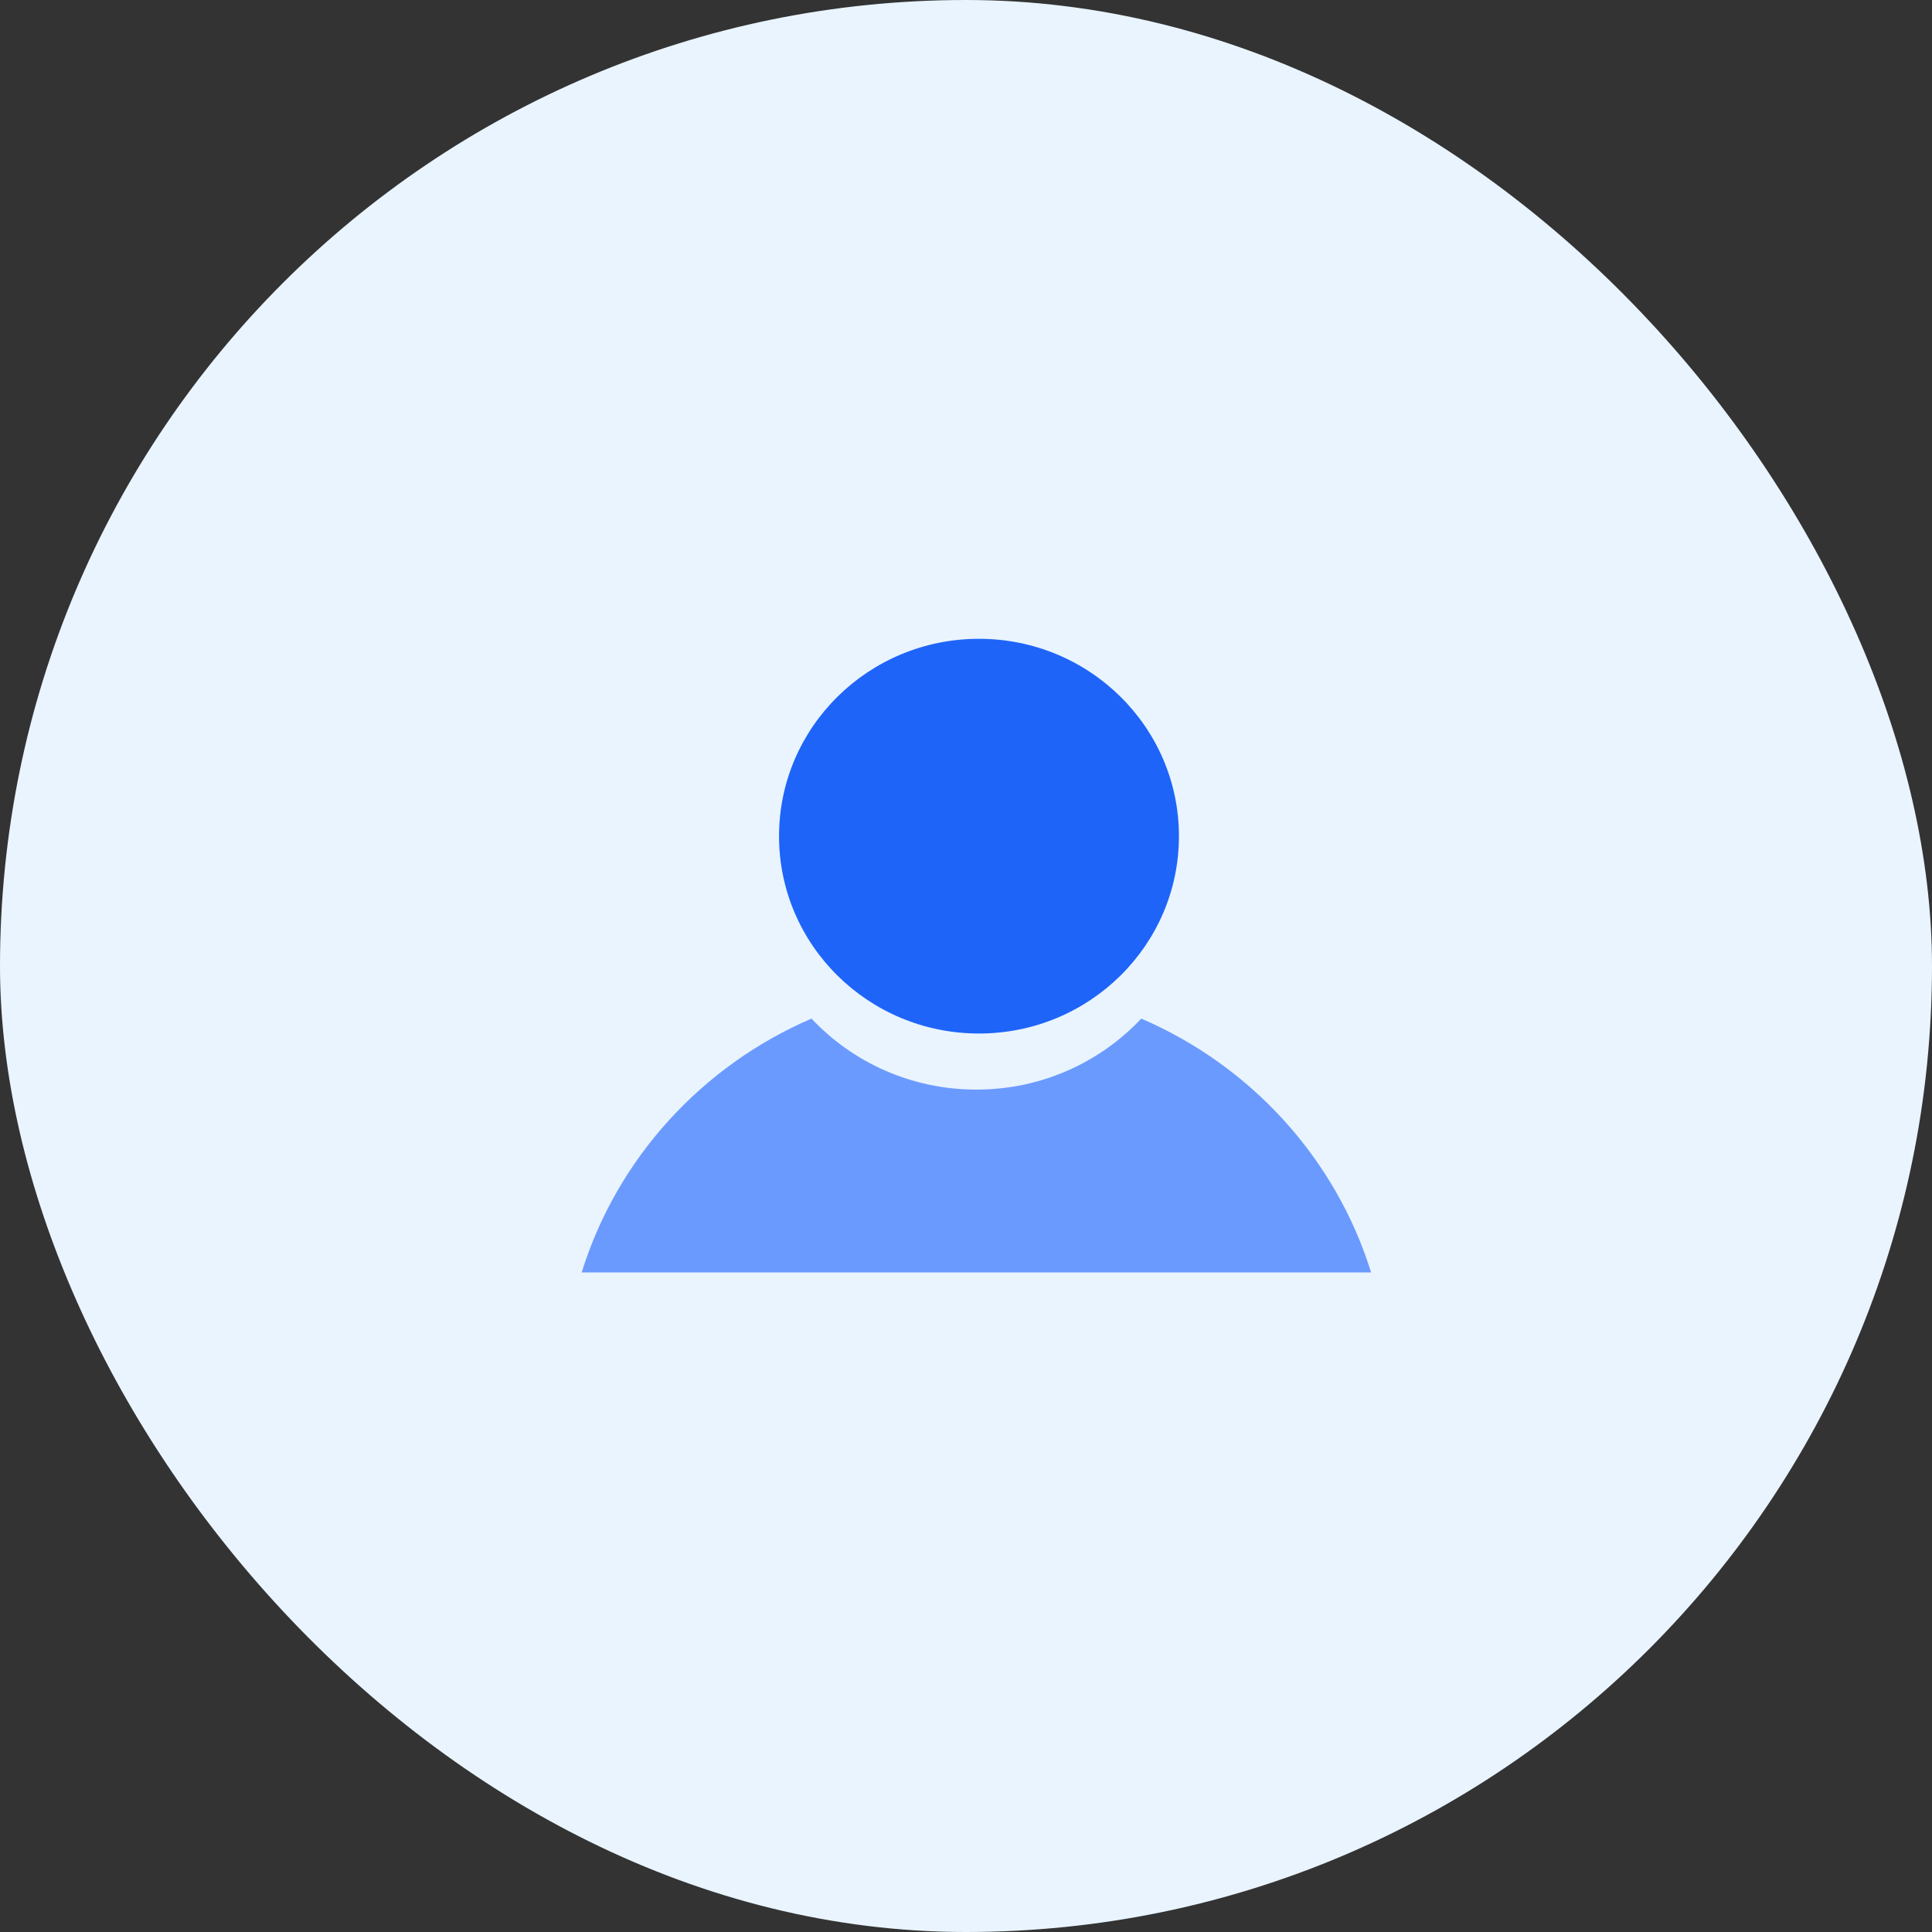
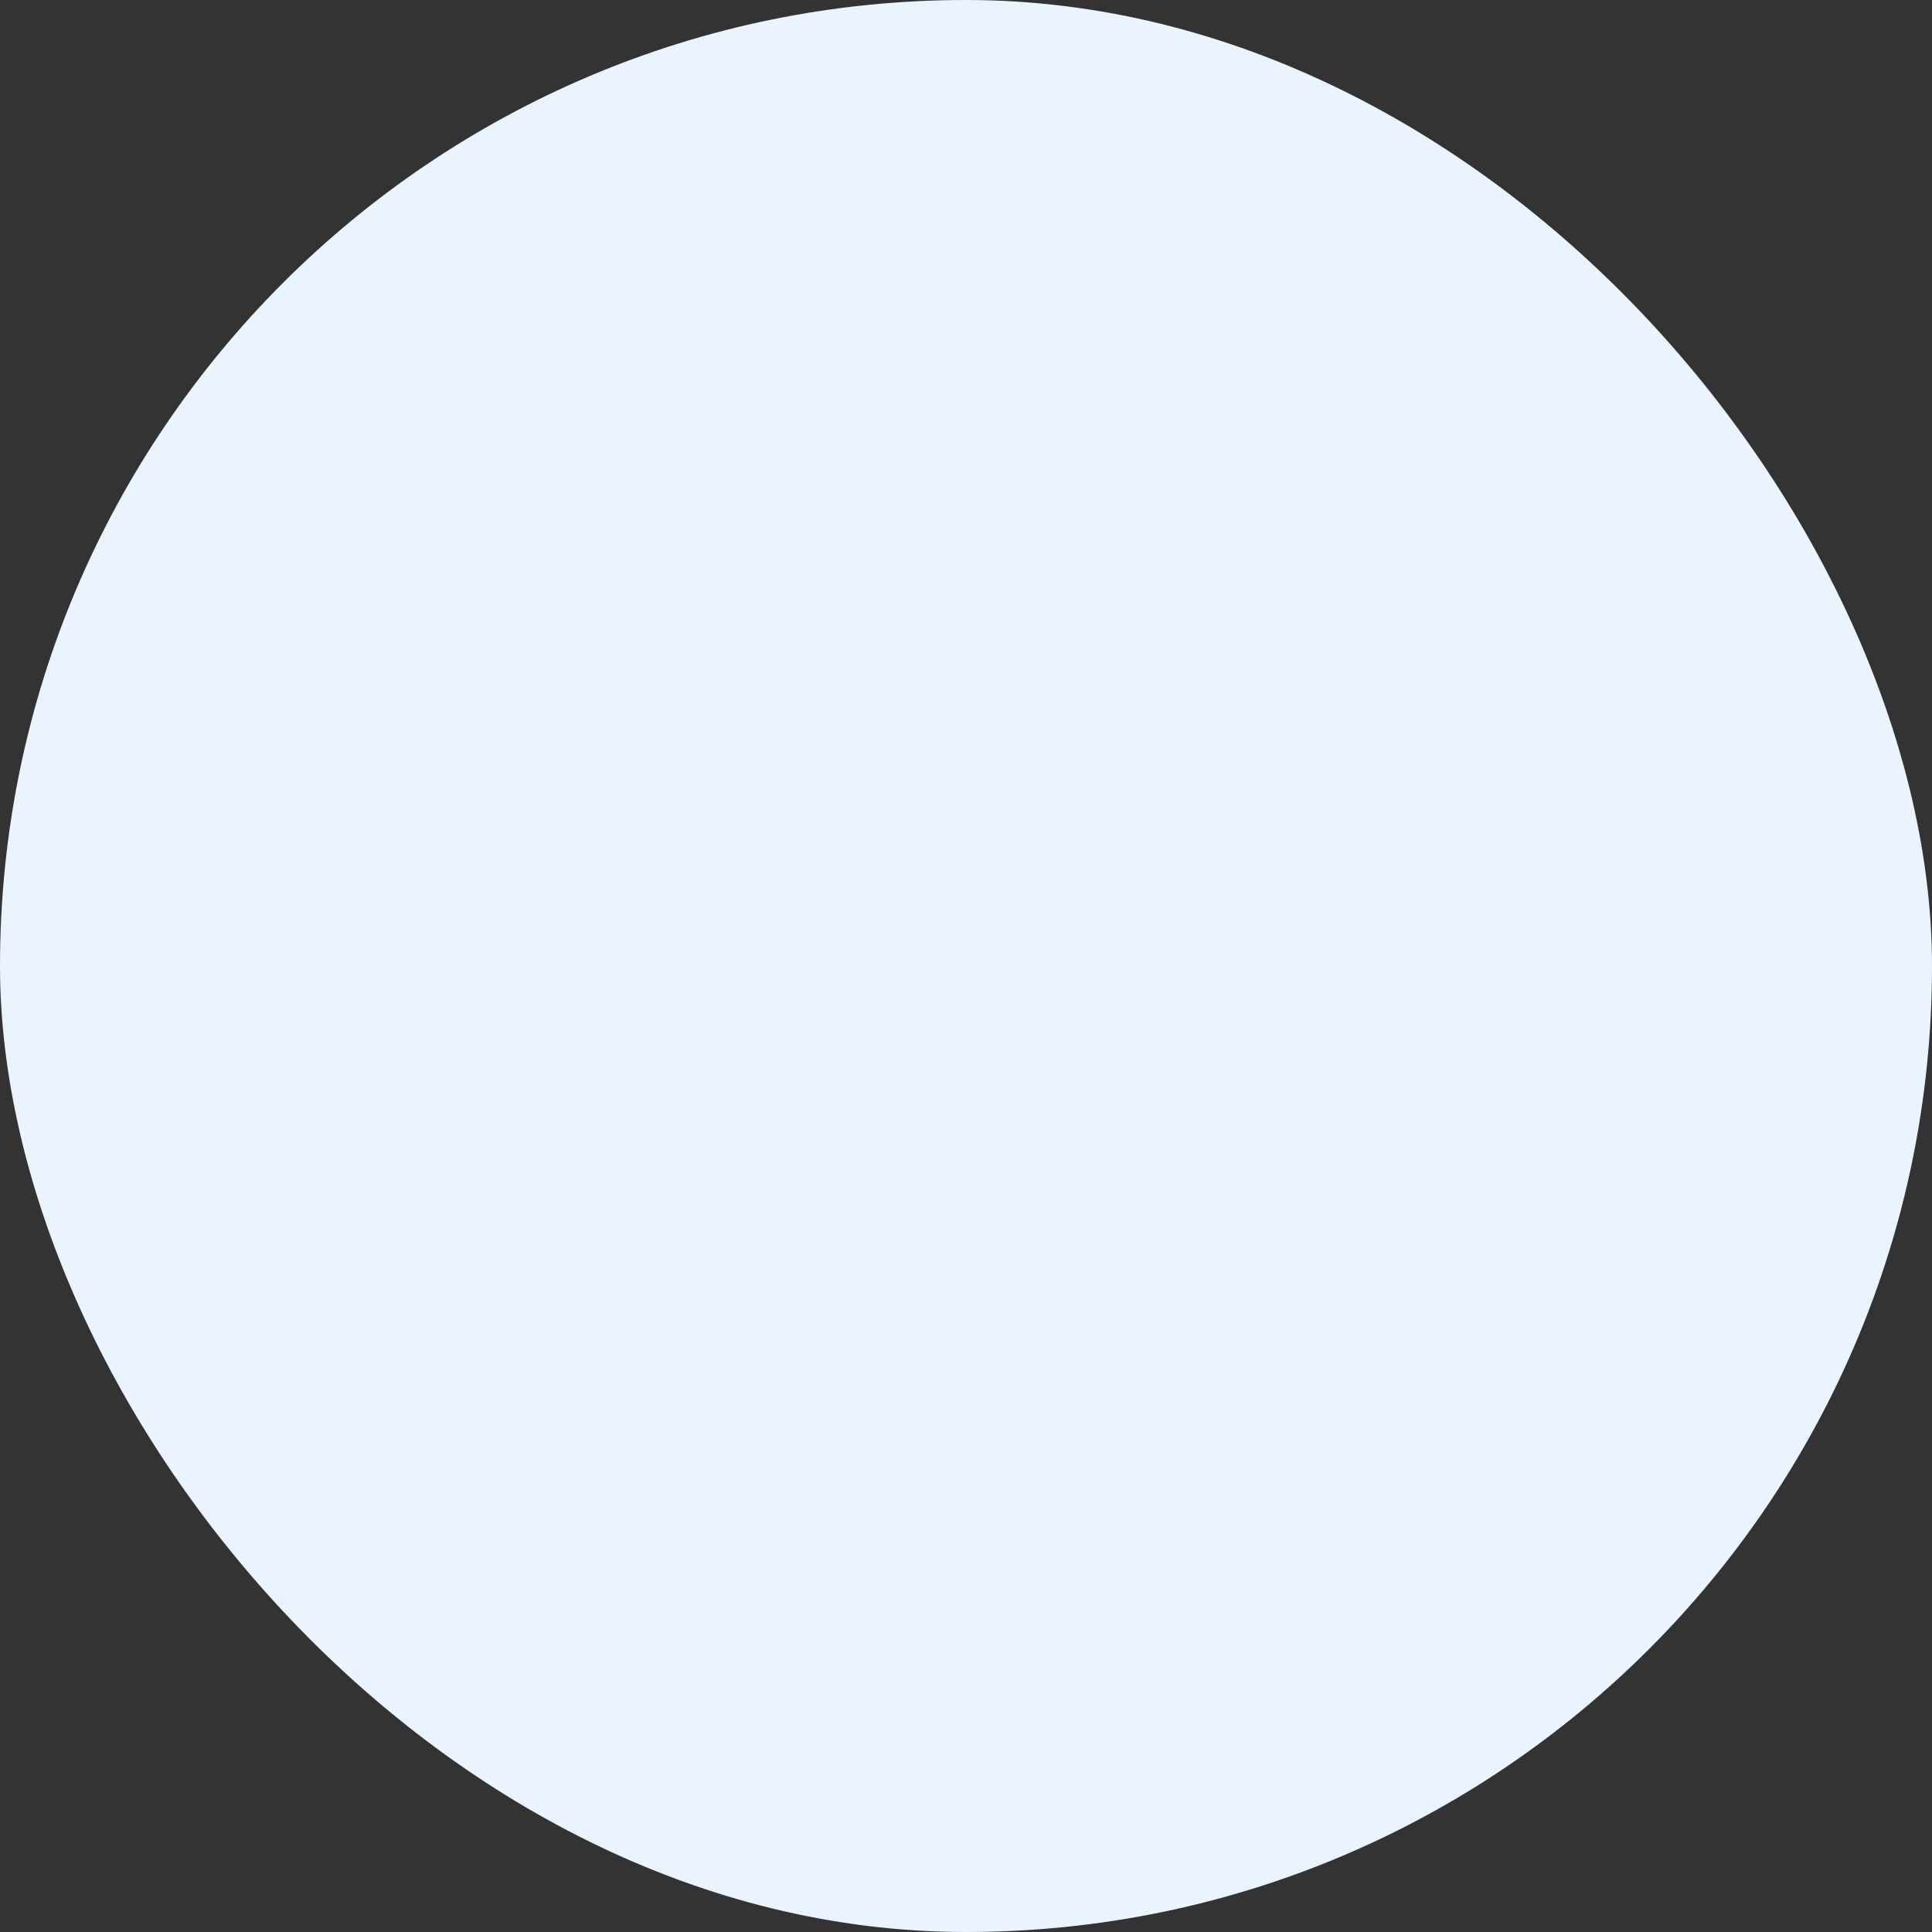
<svg xmlns="http://www.w3.org/2000/svg" width="372" height="372">
  <rect width="100%" height="100%" fill="#333333" stroke="none" />
  <g fill="none" fill-rule="evenodd">
    <rect fill="#E9F4FF" fill-rule="nonzero" width="372" height="372" rx="186" />
    <g transform="translate(111 127)">
-       <path d="M153 118H1c6.821-21.948 23.151-39.796 44.253-48.873C53.157 77.536 64.455 82.799 77 82.799c12.545 0 23.843-5.263 31.747-13.672C129.85 78.204 146.18 96.052 153 118z" fill="#6B9AFF" />
-       <ellipse fill="#1E64F9" cx="77.5" cy="34" rx="38.5" ry="38" />
-     </g>
+       </g>
  </g>
</svg>